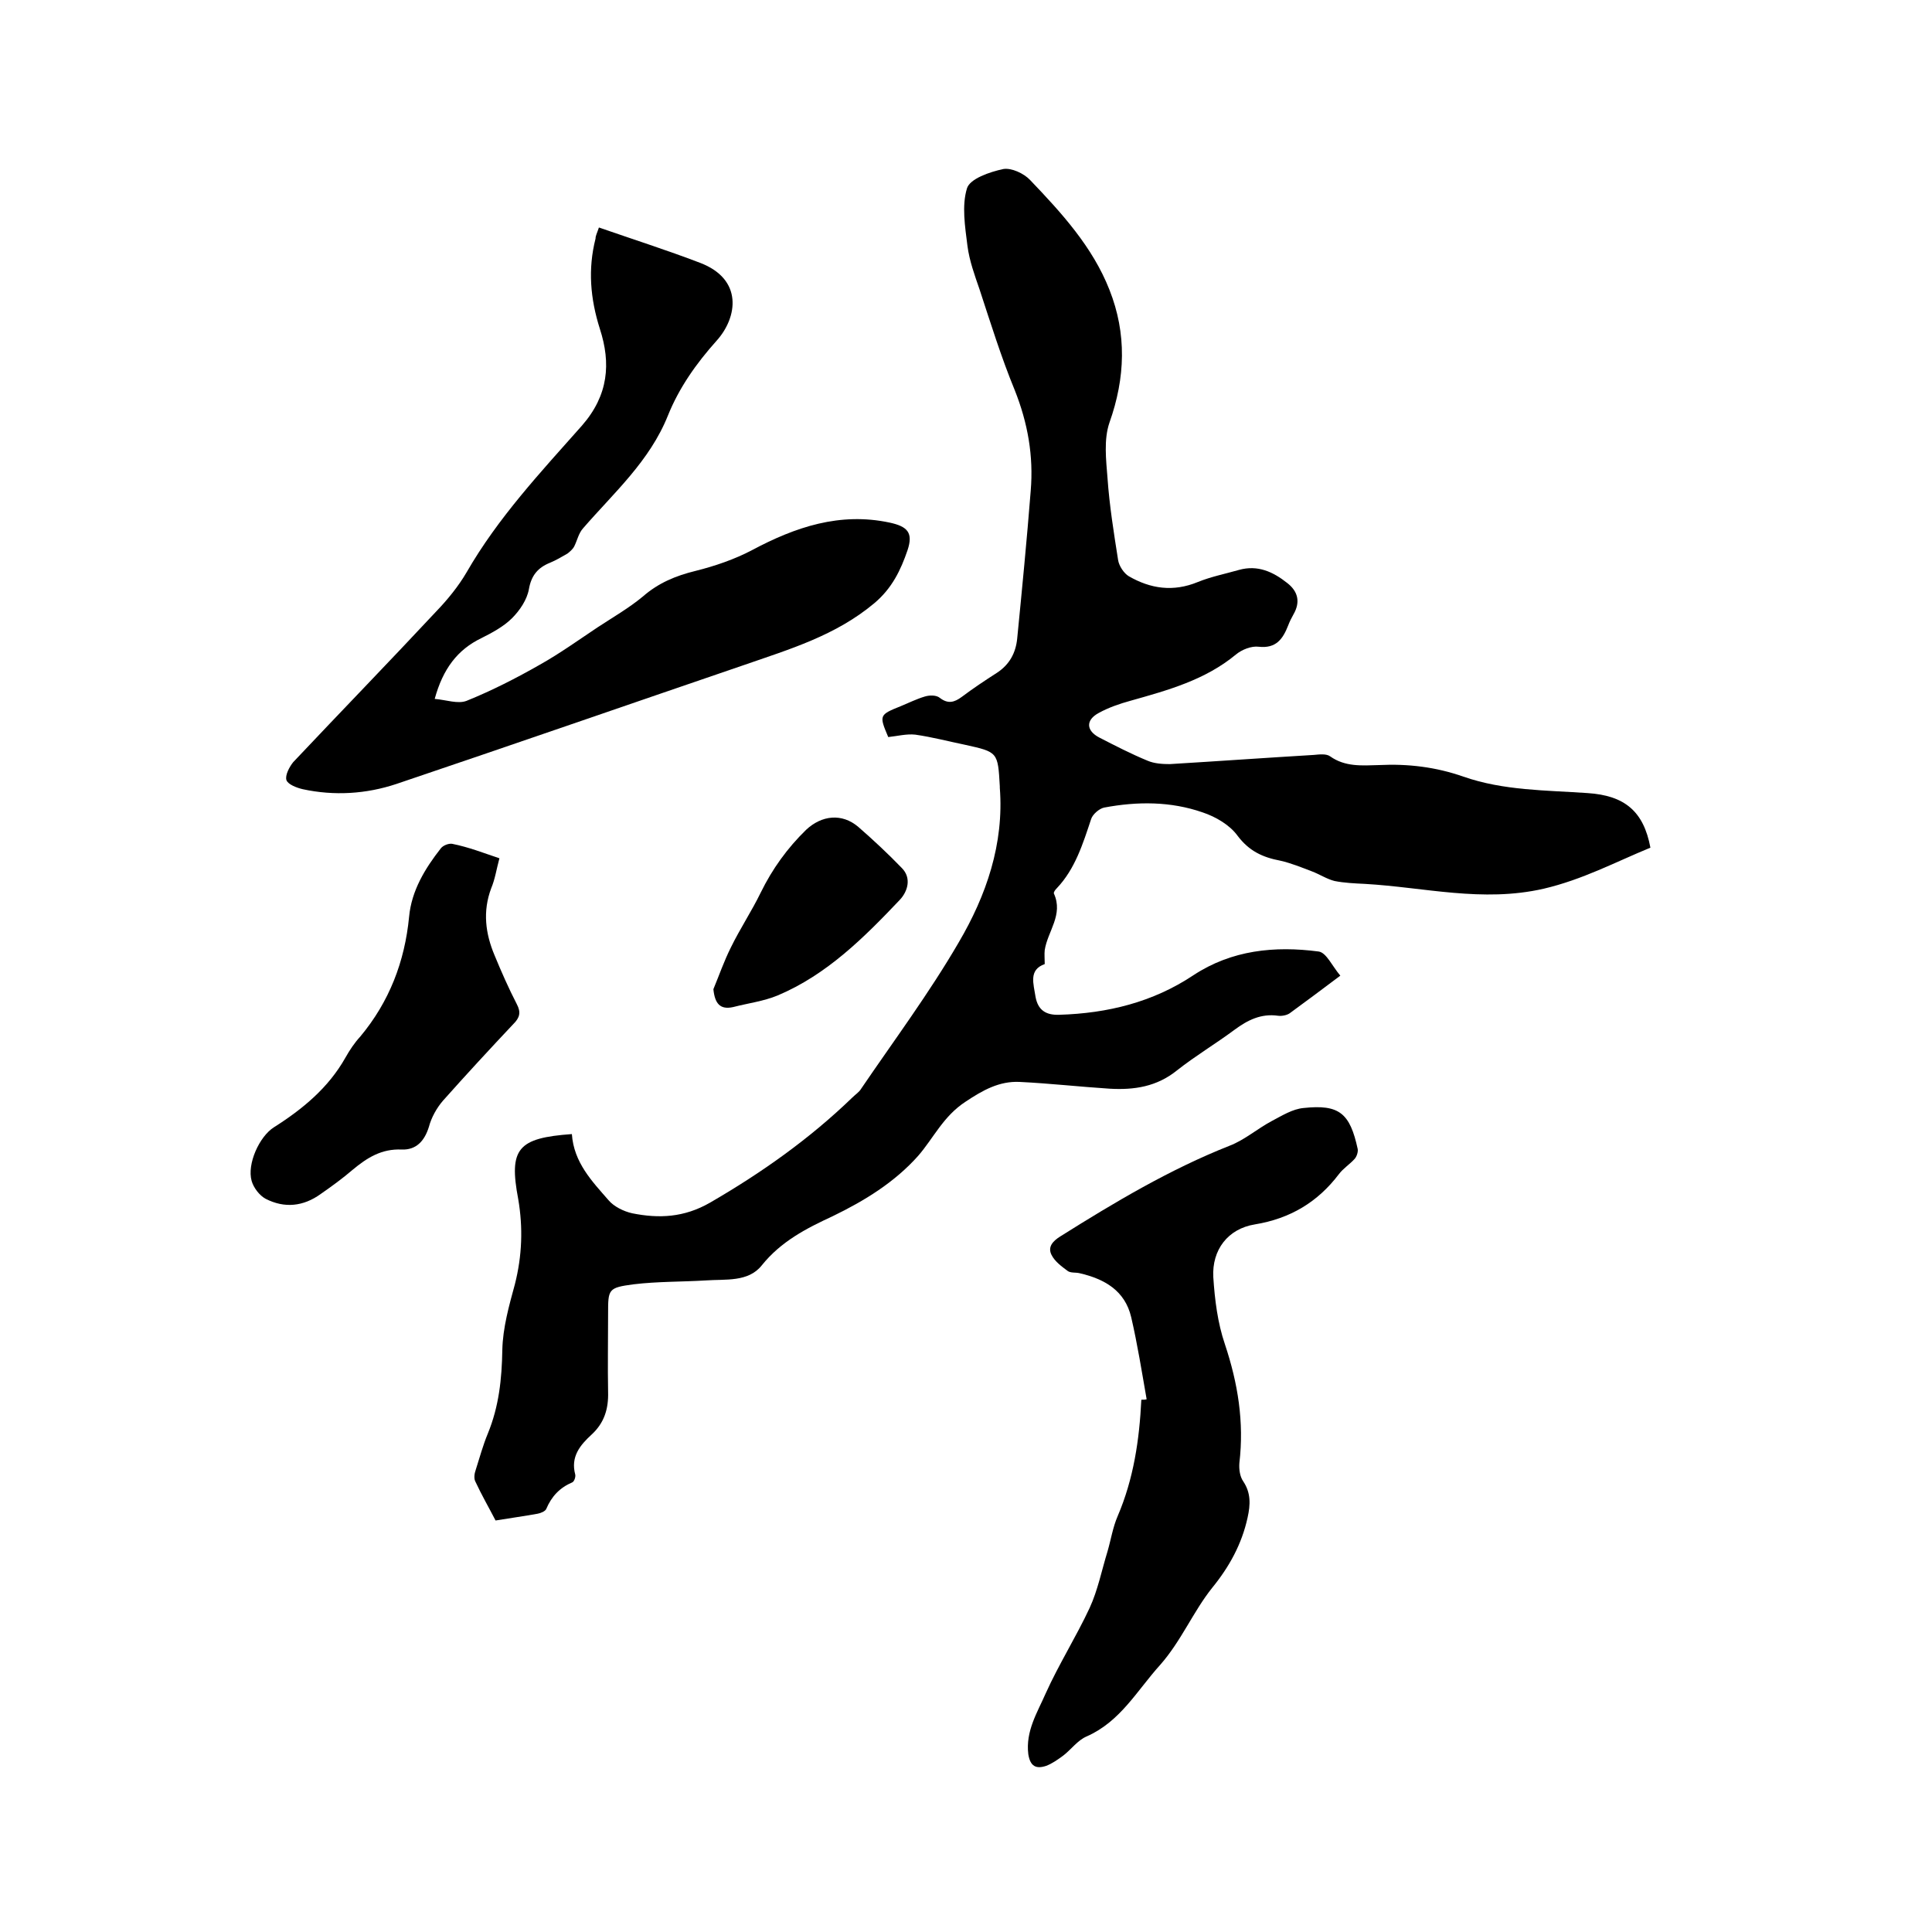
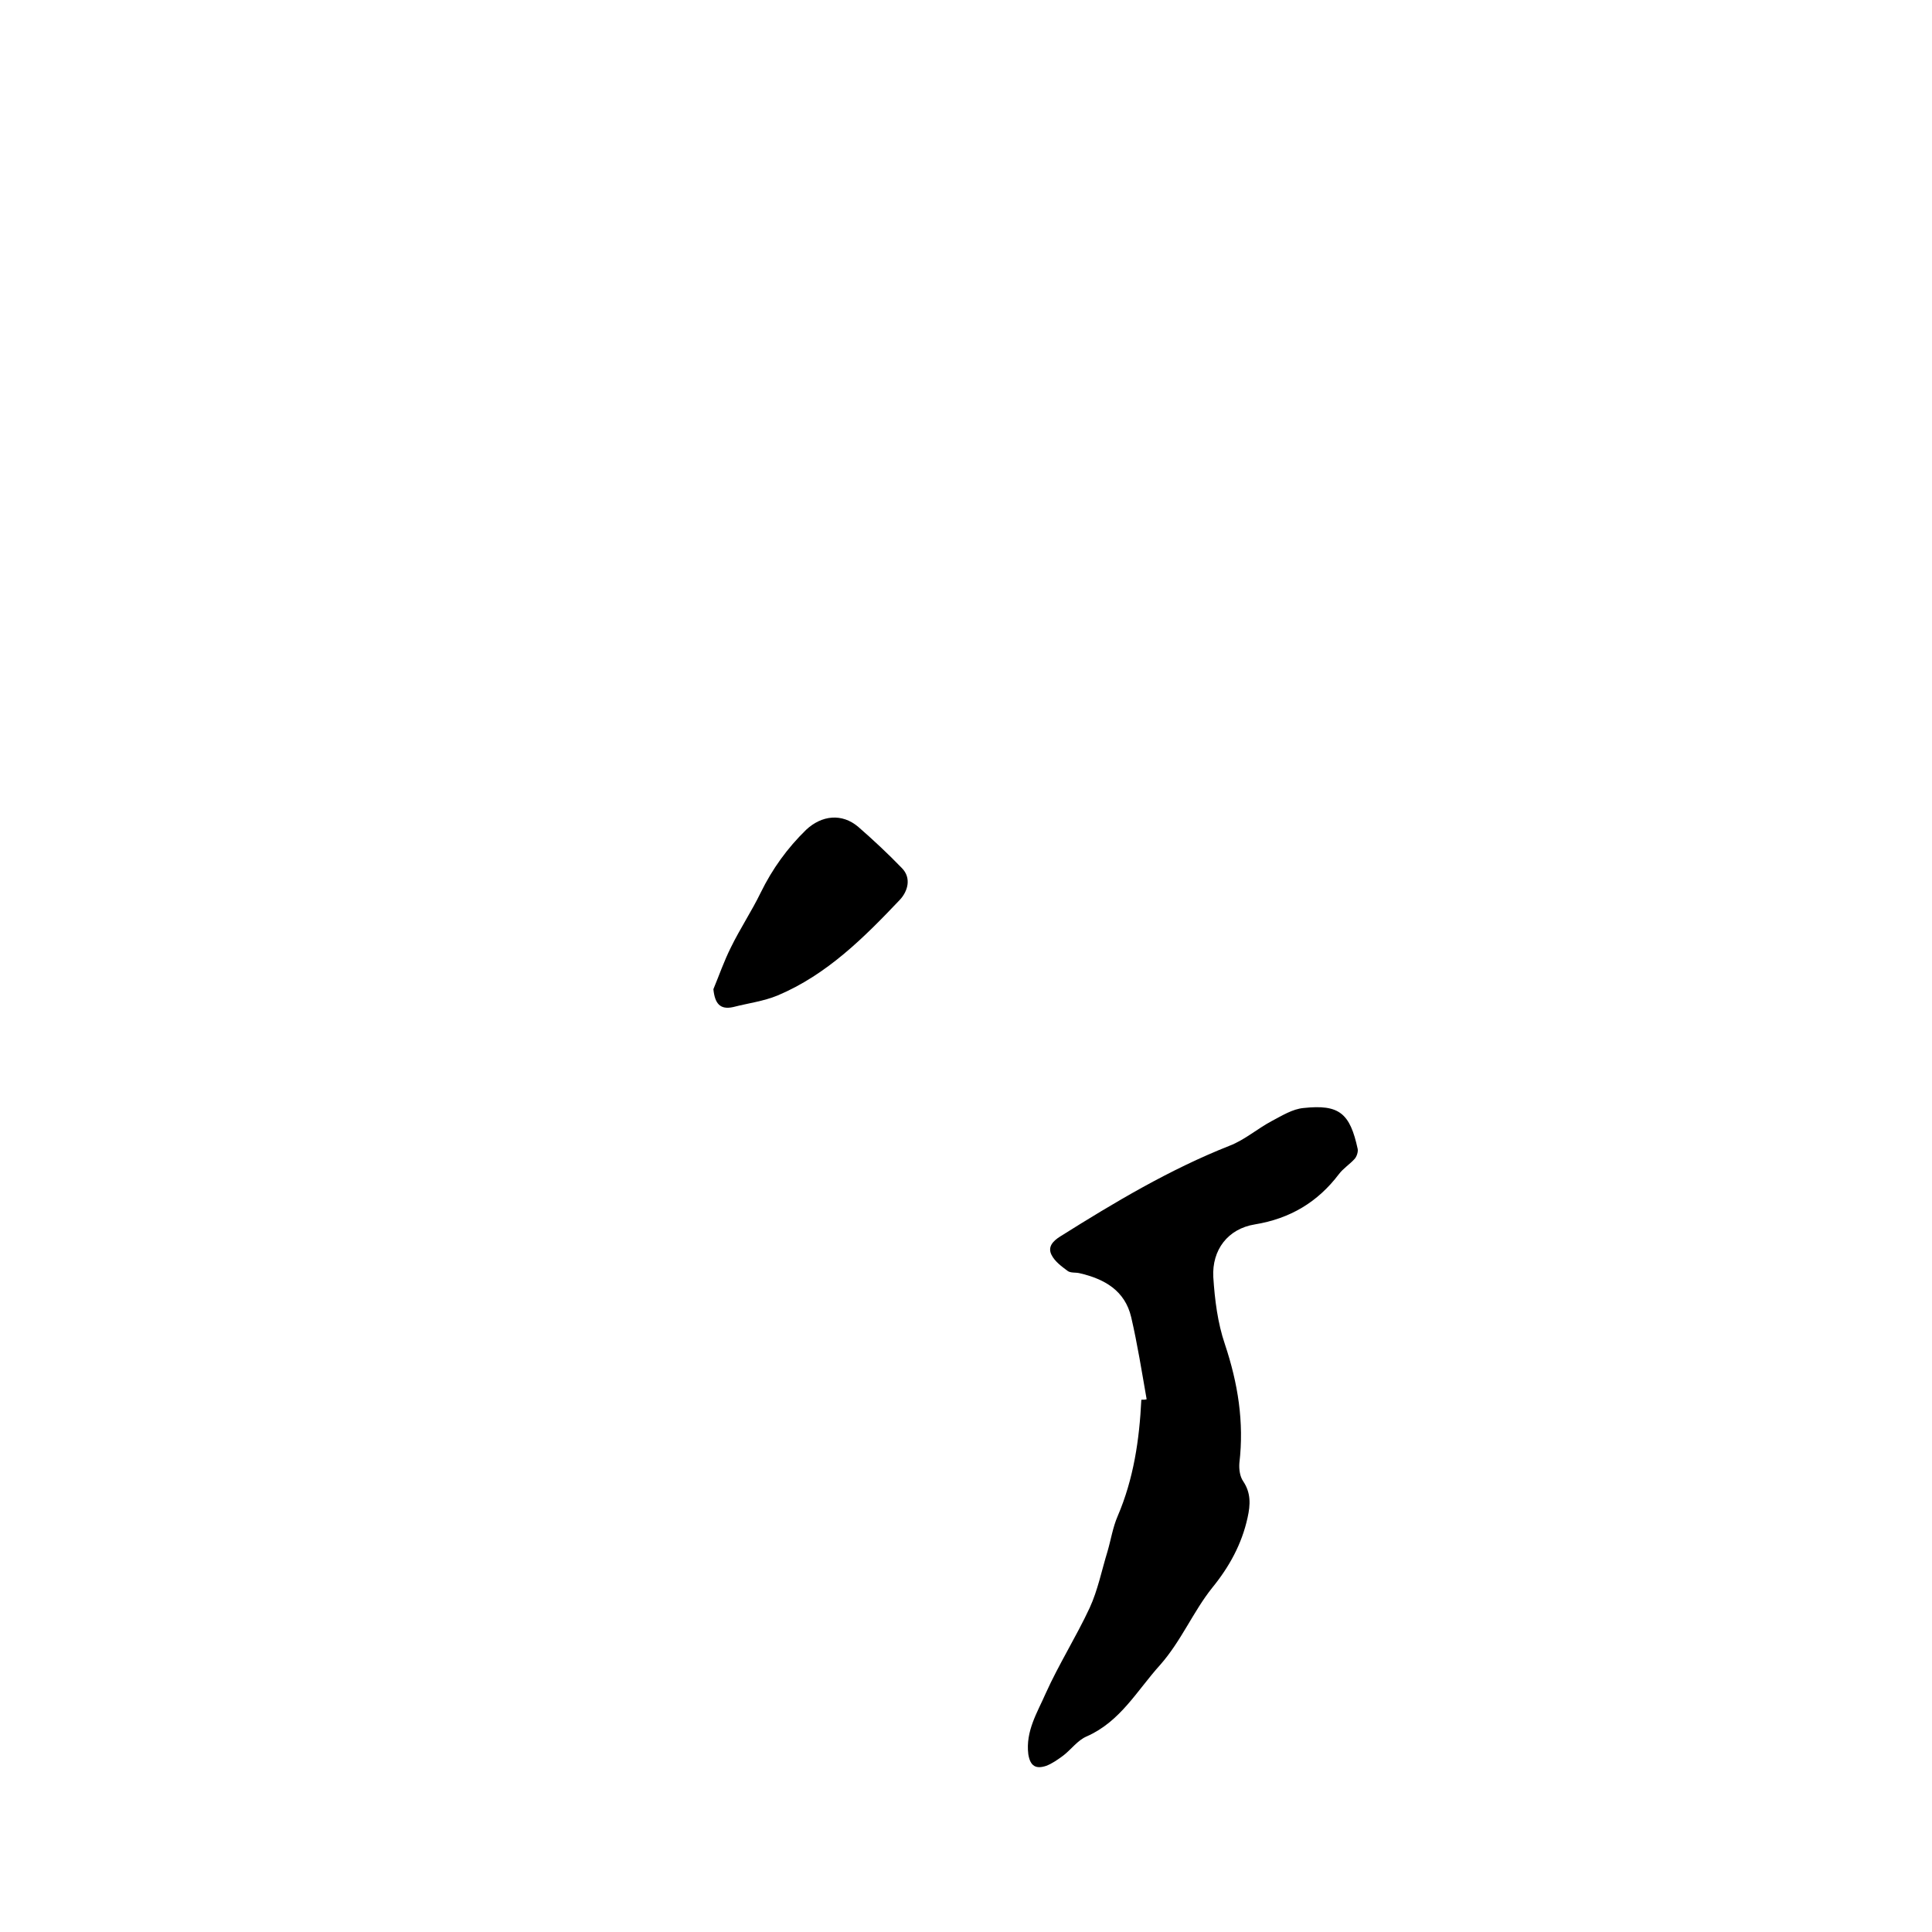
<svg xmlns="http://www.w3.org/2000/svg" enable-background="new 0 0 400 400" viewBox="0 0 400 400">
-   <path d="m118.4 234.8c.4 5.9 4.2 9.8 7.6 13.7 1.1 1.3 3.1 2.3 4.9 2.7 5.5 1.1 10.7.9 16.1-2.2 10.7-6.2 20.6-13.2 29.5-21.8.6-.6 1.4-1.1 1.8-1.8 6.8-10 14.1-19.8 20.2-30.3 5.7-9.7 9.4-20.4 8.5-32 0-.1 0-.2 0-.3-.4-7.1-.4-7.1-7.2-8.6-3.4-.7-6.8-1.6-10.3-2.1-1.8-.2-3.7.3-5.6.5-1.9-4.5-1.9-4.6 2.6-6.4 1.7-.7 3.3-1.5 5-2 1-.3 2.4-.3 3.1.3 1.7 1.3 3 .9 4.5-.2 2.4-1.8 4.8-3.4 7.3-5 2.6-1.7 3.9-4.1 4.2-7.1 1-10.2 2-20.4 2.8-30.6.6-7.2-.6-14-3.3-20.8-2.8-6.8-5-13.9-7.3-20.9-1-2.9-2.1-5.9-2.5-9-.5-4-1.2-8.3-.1-11.9.6-2 4.7-3.4 7.5-4 1.7-.3 4.3.9 5.6 2.3 6.5 6.8 12.9 13.8 16.4 22.7 3.6 9.1 3.3 18.2 0 27.5-1.2 3.5-.7 7.7-.4 11.5.4 5.7 1.3 11.3 2.2 17 .2 1.2 1.2 2.7 2.2 3.3 4.5 2.6 9.2 3.3 14.3 1.2 2.7-1.1 5.7-1.7 8.5-2.5 3.9-1.1 7.1.4 10 2.7 2.2 1.7 2.8 3.9 1.3 6.5-.4.7-.8 1.5-1.1 2.3-1.1 2.8-2.5 4.8-6.1 4.4-1.5-.2-3.5.6-4.7 1.6-6.4 5.3-14.1 7.4-21.9 9.6-2.2.6-4.5 1.4-6.5 2.5-2.8 1.5-2.6 3.7.1 5.1 3.3 1.7 6.6 3.4 10 4.8 1.4.6 3.1.7 4.6.7 9.9-.6 19.8-1.3 29.8-1.9 1.1-.1 2.6-.3 3.4.3 3.1 2.2 6.6 1.9 10.1 1.8 6-.3 11.8.4 17.5 2.4 8.3 2.9 17.1 2.8 25.7 3.4 7.7.5 11.6 3.8 13 11.3-7.3 3-14 6.6-22.1 8.5-12.7 2.9-24.7-.3-37-1-2.1-.1-4.3-.2-6.3-.6-1.6-.4-3.1-1.4-4.7-2-2.1-.8-4.3-1.7-6.5-2.2-3.7-.7-6.5-2-8.9-5.2-1.6-2.2-4.5-3.9-7.2-4.8-6.6-2.3-13.5-2.3-20.4-1-1 .2-2.4 1.4-2.7 2.4-1.7 5.1-3.3 10.3-7.1 14.3-.3.3-.7.8-.6 1.1 2 4.4-1.3 7.8-1.9 11.7-.1.9 0 1.7 0 2.9-3.4 1.2-2.3 4.1-1.9 6.8.5 2.7 2.1 3.8 4.9 3.7 10-.3 19.4-2.6 27.8-8.2 7.9-5.2 16.8-6.1 25.9-4.9 1.6.2 2.8 3 4.5 5-3.7 2.8-7.1 5.3-10.5 7.8-.6.4-1.6.6-2.4.5-3.5-.5-6.3.9-9 2.9-3.9 2.9-8.1 5.4-11.9 8.4-4.2 3.4-8.9 4.1-14 3.8-6.2-.4-12.4-1.1-18.6-1.4-4.2-.2-7.6 1.7-11.2 4.1-4.6 3-6.6 7.5-9.8 11.2-4.9 5.5-11.1 9.3-17.7 12.5-5.4 2.5-10.7 5.2-14.7 10.2-2.8 3.5-7.5 2.8-11.6 3.1-4.9.3-9.9.2-14.9.8-5.3.7-5.3 1-5.3 6.1 0 5.4-.1 10.8 0 16.2.1 3.5-.8 6.4-3.4 8.8-2.4 2.2-4.4 4.6-3.4 8.3.1.5-.2 1.4-.6 1.6-2.6 1.1-4.3 2.9-5.4 5.5-.2.5-1.2.9-1.8 1-2.8.5-5.6.9-8.7 1.4-1.4-2.7-2.9-5.3-4.2-8.1-.3-.6-.2-1.6.1-2.4.8-2.5 1.5-5.1 2.5-7.5 2.3-5.6 2.9-11.3 3-17.3.1-4.6 1.4-9.2 2.6-13.6 1.5-5.9 1.7-11.7.7-17.6-2-10.5-.1-12.7 11.1-13.5z" />
-   <path d="m124 47.1c7.2 2.5 14.1 4.7 20.9 7.3 9 3.4 7.8 11.3 3.5 16.1s-7.8 9.8-10.1 15.5c-3.8 9.5-11.2 16-17.6 23.4-.9 1-1.2 2.5-1.8 3.7-.3.6-.9 1.1-1.4 1.5-1.2.7-2.4 1.4-3.6 1.9-2.5 1-3.9 2.6-4.4 5.5-.4 2.2-1.9 4.4-3.5 6-1.7 1.7-4.1 3-6.3 4.1-5 2.4-8 6.4-9.7 12.6 2.4.2 4.8 1.1 6.6.4 5.2-2.1 10.3-4.7 15.2-7.5 4.1-2.3 8-5.1 11.9-7.7 3.2-2.1 6.5-4 9.4-6.4 3.2-2.8 6.8-4.3 10.9-5.3 4-1 8.1-2.4 11.7-4.3 9-4.8 18.2-7.9 28.5-5.7 3.7.8 4.9 2.1 3.7 5.7-1.4 4.1-3.2 7.9-6.9 11-8 6.7-17.5 9.5-27 12.8-24 8.2-47.9 16.5-71.9 24.6-6.3 2.1-12.9 2.5-19.4 1.1-1.3-.3-3.1-1-3.4-1.9-.3-1 .6-2.7 1.4-3.7 9.9-10.5 19.9-20.8 29.7-31.3 2.3-2.4 4.5-5.1 6.2-8 6.5-11.3 15.3-20.7 23.9-30.4 5.5-6.3 6-12.9 3.7-20-2-6.3-2.5-12.4-.9-18.7 0-.6.3-1.1.7-2.3z" />
  <path d="m237.4 289.7c-1-5.7-1.9-11.4-3.2-17-1.3-5.5-5.5-7.9-10.7-9.1-.8-.2-1.9 0-2.5-.5-1.2-.9-2.6-1.9-3.3-3.3-.8-1.6.2-2.8 1.8-3.8 11.3-7.1 22.7-13.9 35.1-18.8 3.1-1.2 5.7-3.5 8.7-5.1 2.1-1.1 4.3-2.5 6.6-2.7 7.4-.8 9.6 1.1 11.2 8.5.1.6-.2 1.6-.7 2.1-1 1.1-2.3 1.9-3.2 3.1-4.4 5.8-10.1 9.2-17.4 10.4-5.6.9-8.9 5.3-8.6 10.9.3 4.7.9 9.5 2.4 13.9 2.7 8.1 4 16.1 3 24.6-.1 1.3.1 2.8.8 3.8 1.6 2.4 1.5 4.8.9 7.5-1.2 5.5-3.8 10.2-7.3 14.5-4 5-6.4 11-10.8 16-4.8 5.3-8.2 11.7-15.2 14.8-1.9.8-3.2 2.7-4.9 4-1.1.8-2.2 1.6-3.5 2.1-2.1.7-3.3.1-3.7-2.4-.6-4.8 1.9-8.7 3.6-12.6 2.7-6 6.3-11.7 9.1-17.7 1.7-3.7 2.5-7.8 3.7-11.7.7-2.4 1.1-5 2.1-7.3 3.3-7.7 4.5-15.8 4.9-24.1.5 0 .8 0 1.1-.1z" />
-   <path d="m103.4 177.7c-.6 2.2-.9 4.3-1.7 6.2-1.8 4.8-1.2 9.4.7 13.9 1.4 3.4 2.9 6.8 4.6 10.1.9 1.7.6 2.8-.7 4.1-4.9 5.2-9.8 10.5-14.6 15.9-1.3 1.5-2.4 3.5-2.9 5.4-.9 2.9-2.6 4.8-5.6 4.7-4.2-.2-7.2 1.7-10.2 4.2-2.1 1.8-4.3 3.4-6.6 5-3.6 2.6-7.5 3-11.4 1-1.3-.7-2.5-2.3-2.9-3.7-1-3.5 1.6-9.2 4.6-11.1 6-3.8 11.3-8.2 14.8-14.4.9-1.6 1.9-3.1 3.1-4.4 6-7.2 9.2-15.5 10.1-24.8.5-5.4 3.3-10 6.6-14.2.5-.6 1.6-1 2.3-.9 3.5.7 6.5 1.9 9.8 3z" />
  <path d="m147.7 204.8c1.2-2.9 2.2-5.8 3.6-8.6 1.9-3.9 4.3-7.5 6.2-11.4 2.4-4.9 5.5-9.2 9.4-13 3.2-3 7.4-3.5 10.8-.6 3.1 2.7 6.1 5.5 9 8.5 2.1 2.1 1.2 4.9-.4 6.6-7.4 7.8-15.1 15.5-25.3 19.8-2.9 1.2-6.1 1.6-9.2 2.4-2.7.6-3.8-.7-4.1-3.7z" />
</svg>